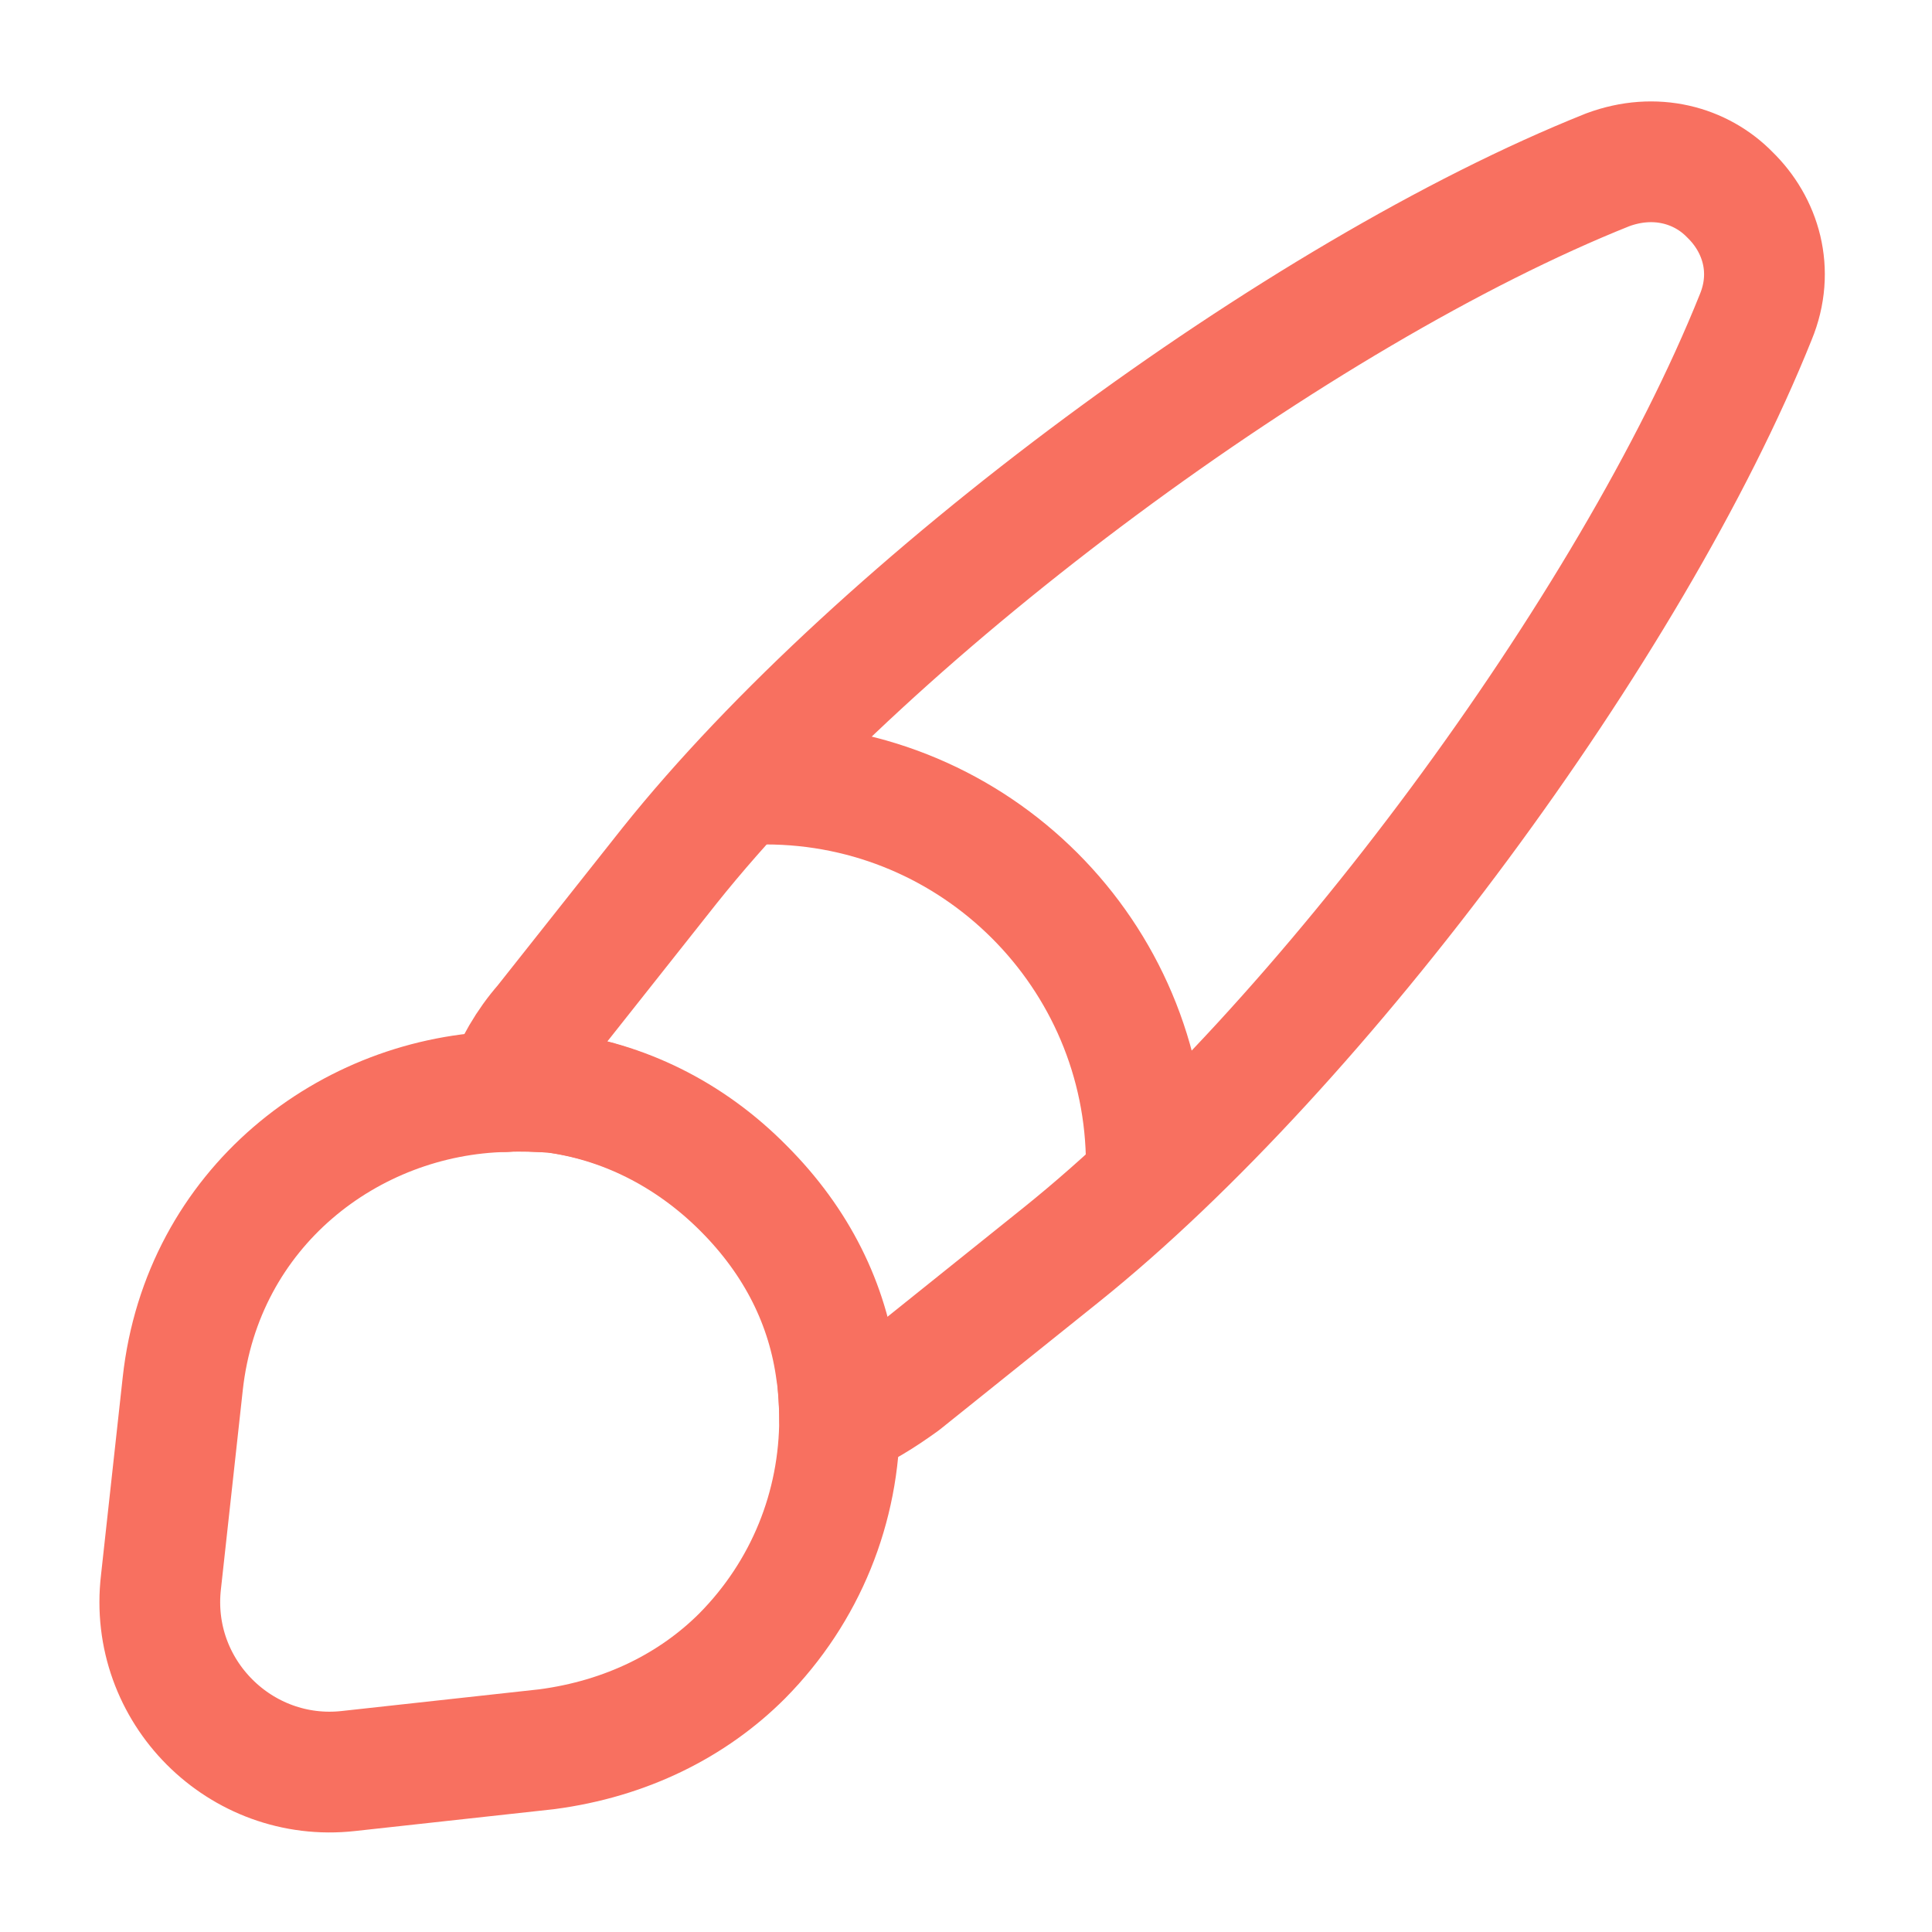
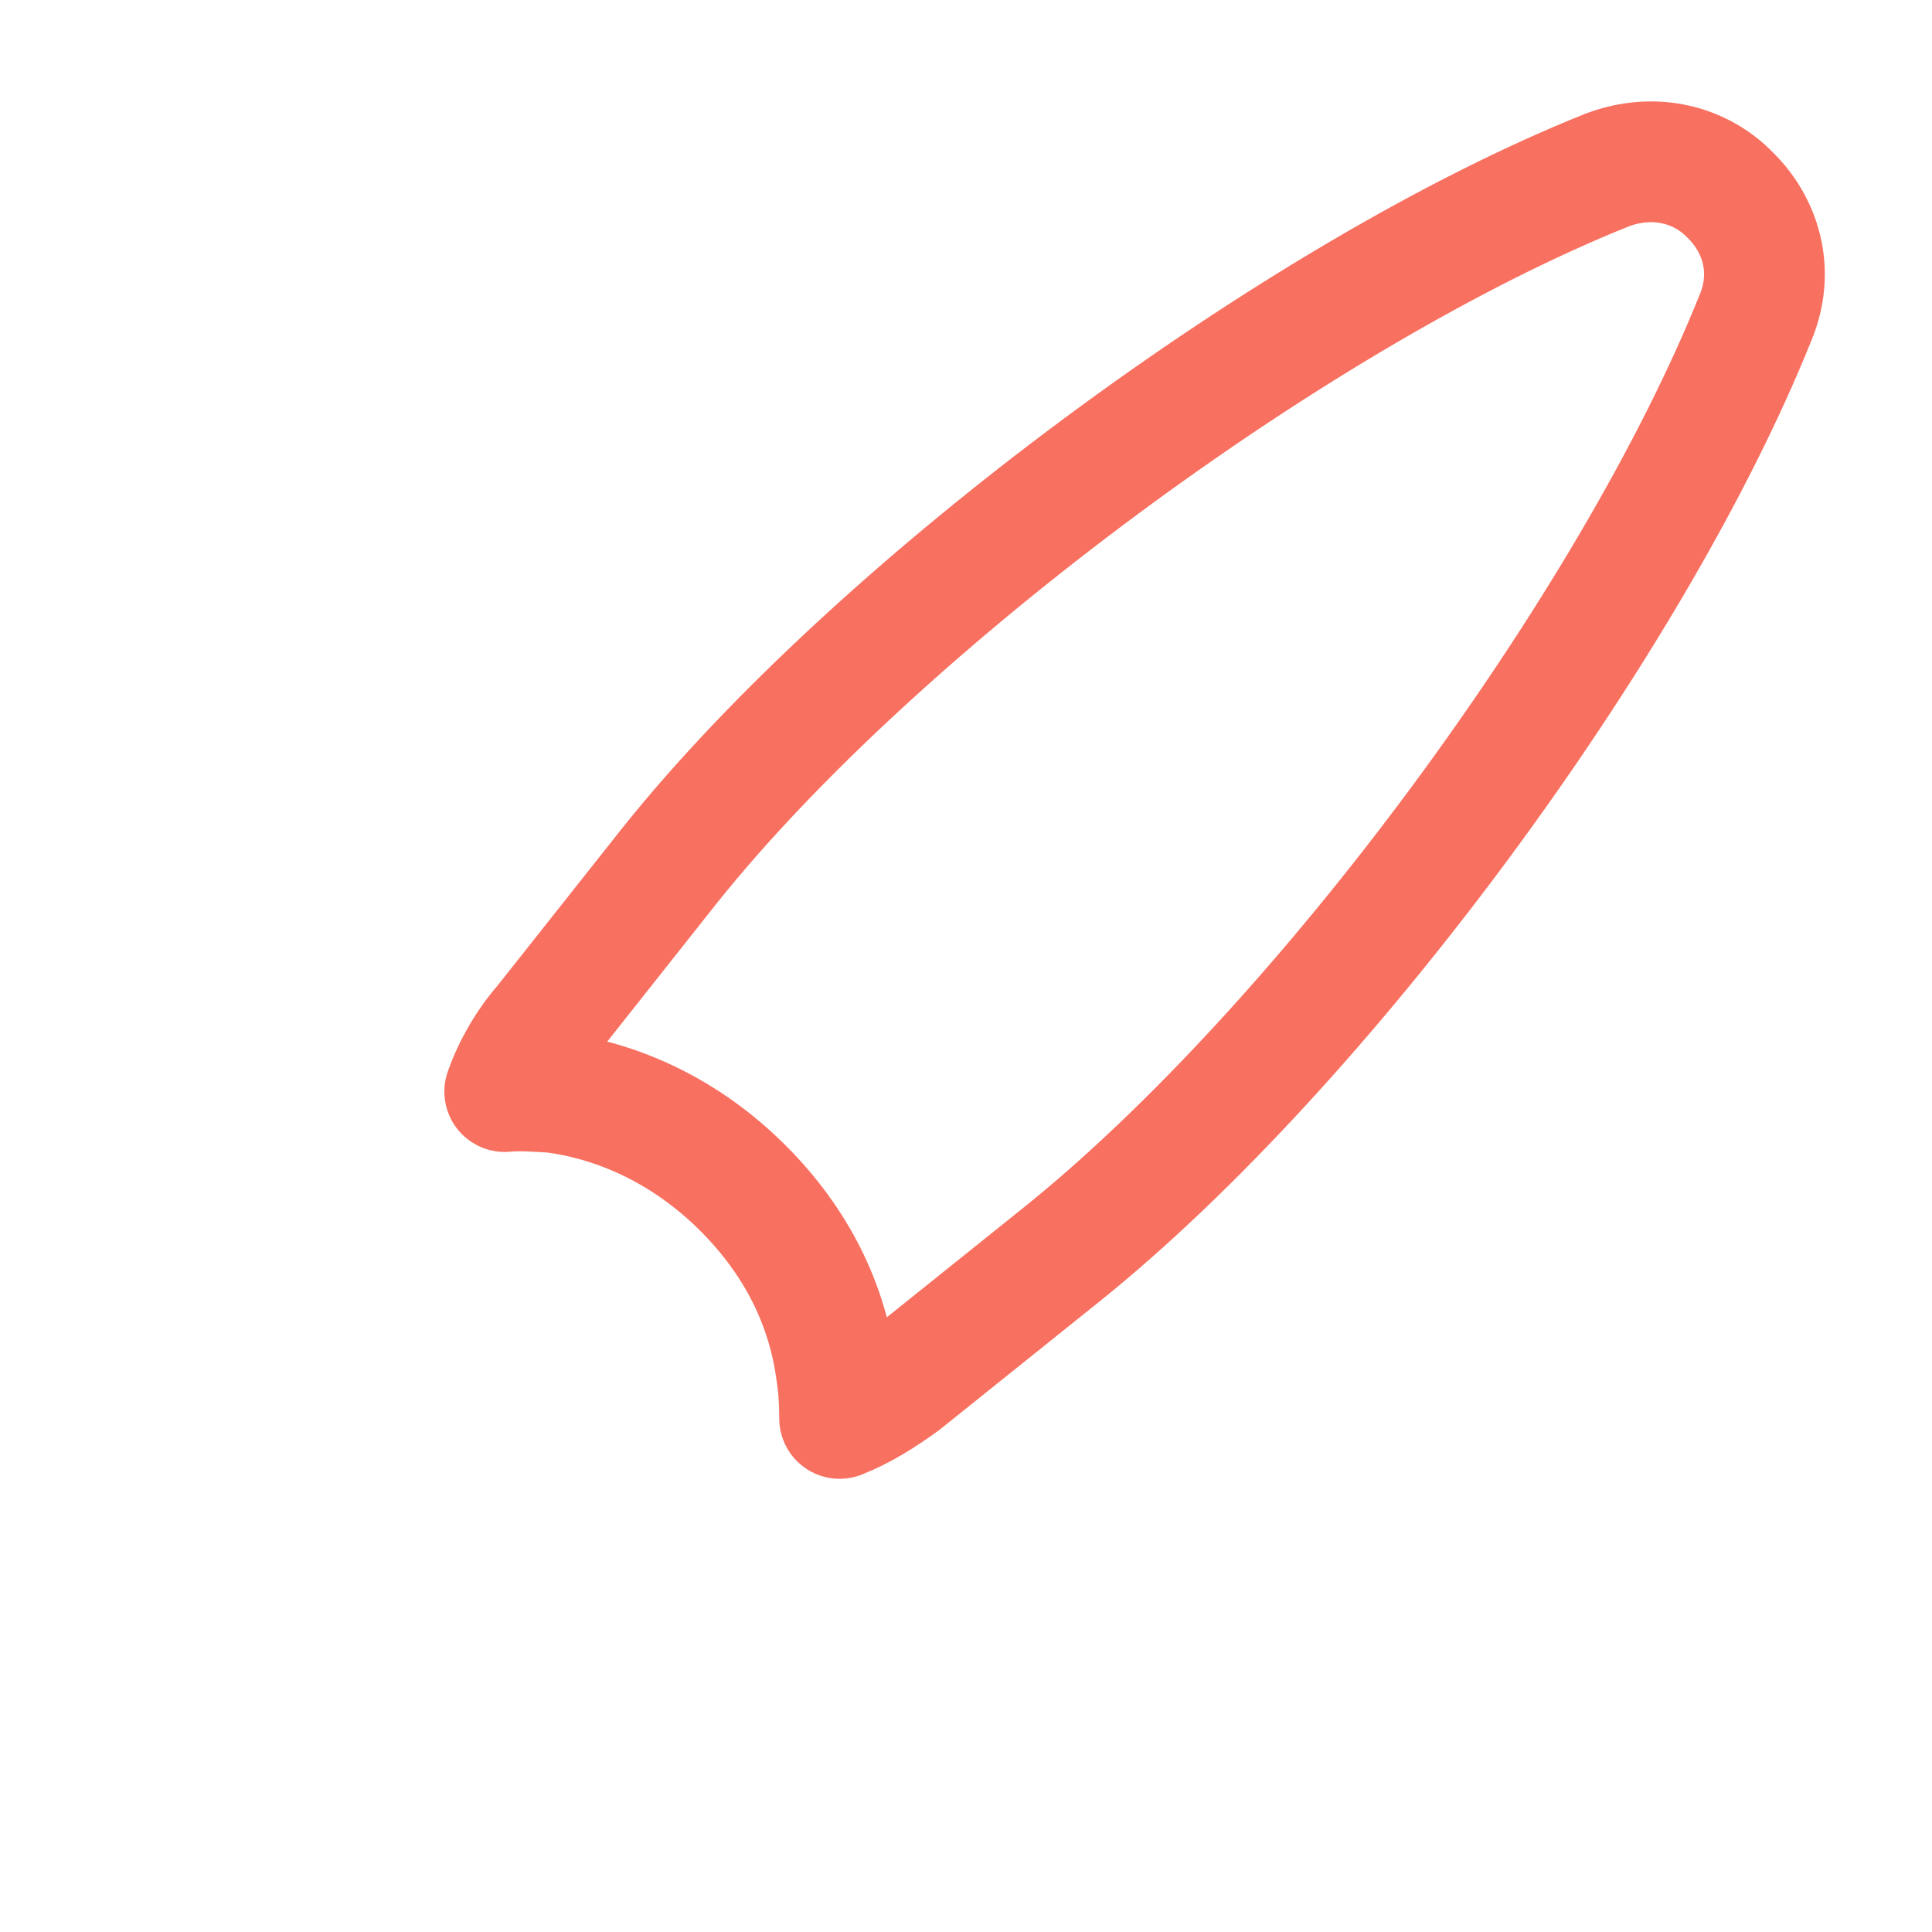
<svg xmlns="http://www.w3.org/2000/svg" width="24" height="24" viewBox="0 0 24 24" fill="none">
  <path d="M21.81 3.94C20.27 7.78 16.41 13 13.18 15.59L11.21 17.17C10.96 17.35 10.71 17.51 10.43 17.62C10.43 17.44 10.42 17.24 10.39 17.05C10.28 16.21 9.9 15.43 9.23 14.76C8.55 14.08 7.72 13.68 6.87 13.57C6.67 13.56 6.47 13.54 6.27 13.56C6.38 13.25 6.55 12.96 6.76 12.72L8.32 10.75C10.9 7.52 16.14 3.64 19.97 2.11C20.56 1.89 21.13 2.05 21.49 2.42C21.87 2.79 22.05 3.36 21.81 3.94Z" stroke="#F87060FF" stroke-width="1.5" stroke-linecap="round" stroke-linejoin="round" />
-   <path d="M10.43 17.62C10.43 18.72 10.01 19.77 9.22 20.57C8.61 21.18 7.78 21.6 6.79 21.73L4.33 22C2.99 22.15 1.84 21.01 2 19.65L2.27 17.19C2.51 15 4.34 13.6 6.28 13.56C6.48 13.55 6.69 13.56 6.88 13.57C7.73 13.68 8.56 14.07 9.24 14.76C9.91 15.43 10.29 16.21 10.4 17.05C10.41 17.24 10.43 17.43 10.43 17.62Z" stroke="#F87060FF" stroke-width="1.5" stroke-linecap="round" stroke-linejoin="round" />
-   <path d="M14.24 14.47C14.24 11.86 12.12 9.74 9.51 9.74" stroke="#F87060FF" stroke-width="1.5" stroke-linecap="round" stroke-linejoin="round" />
</svg>